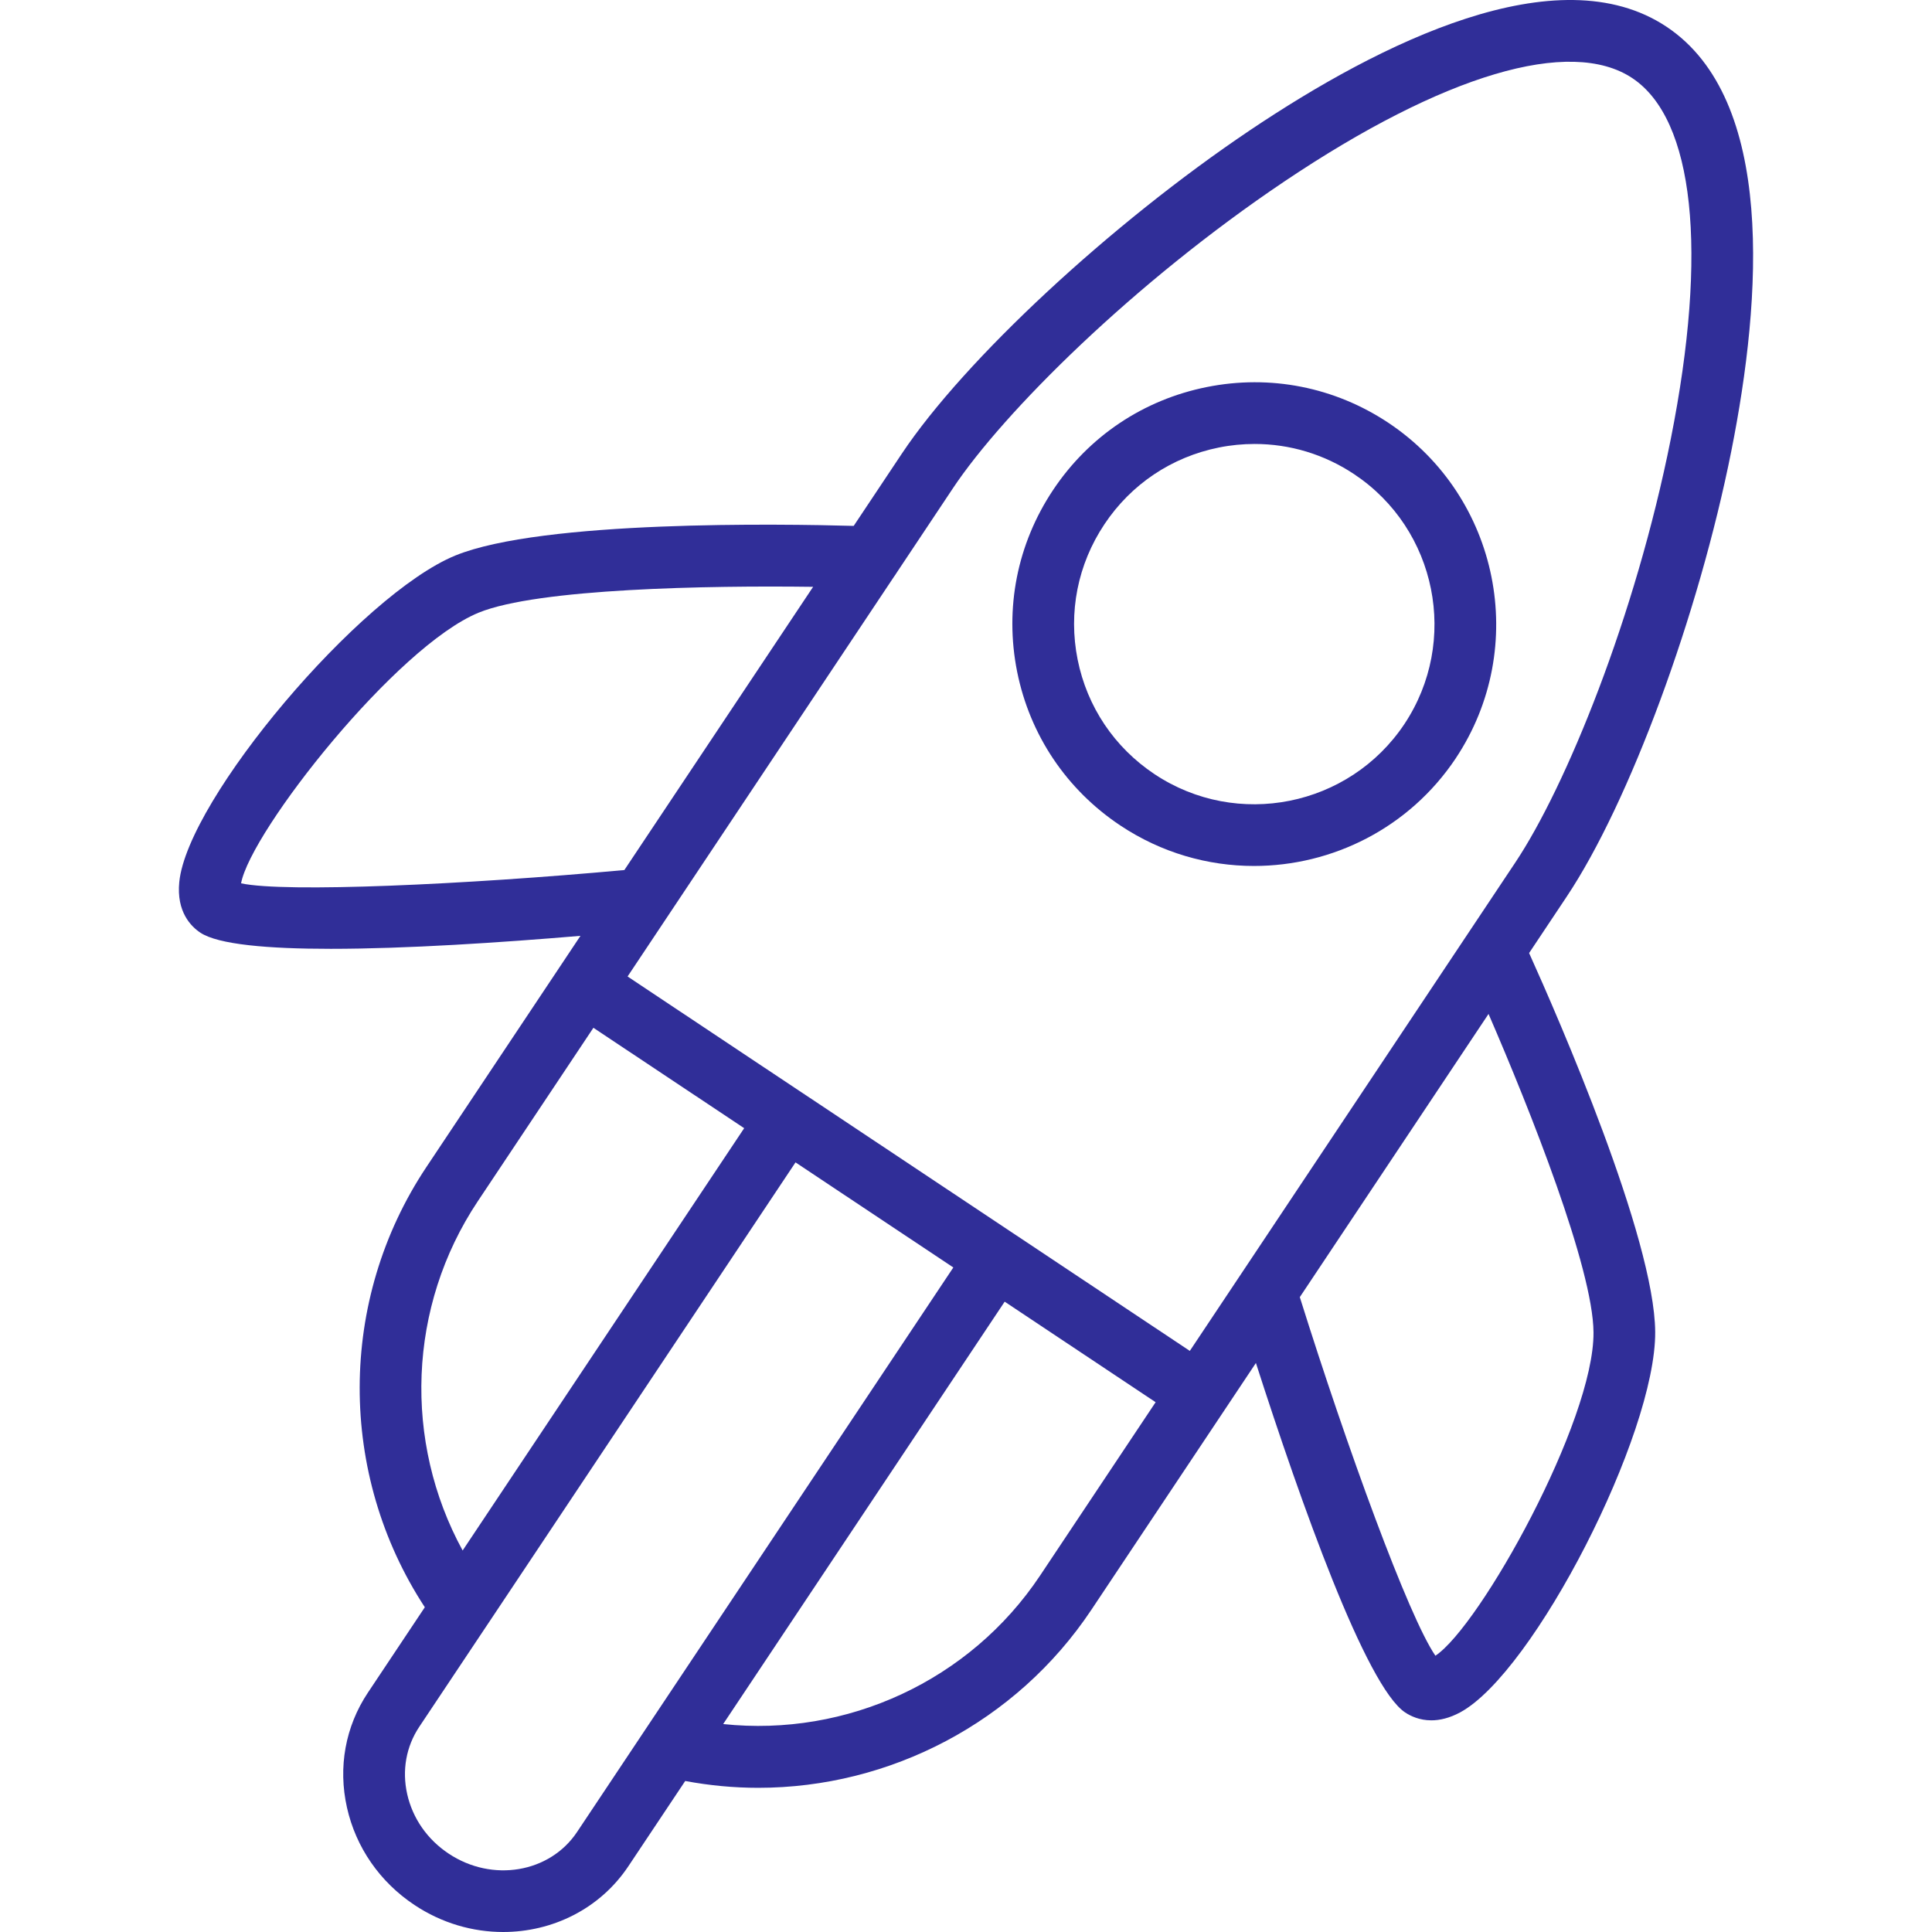
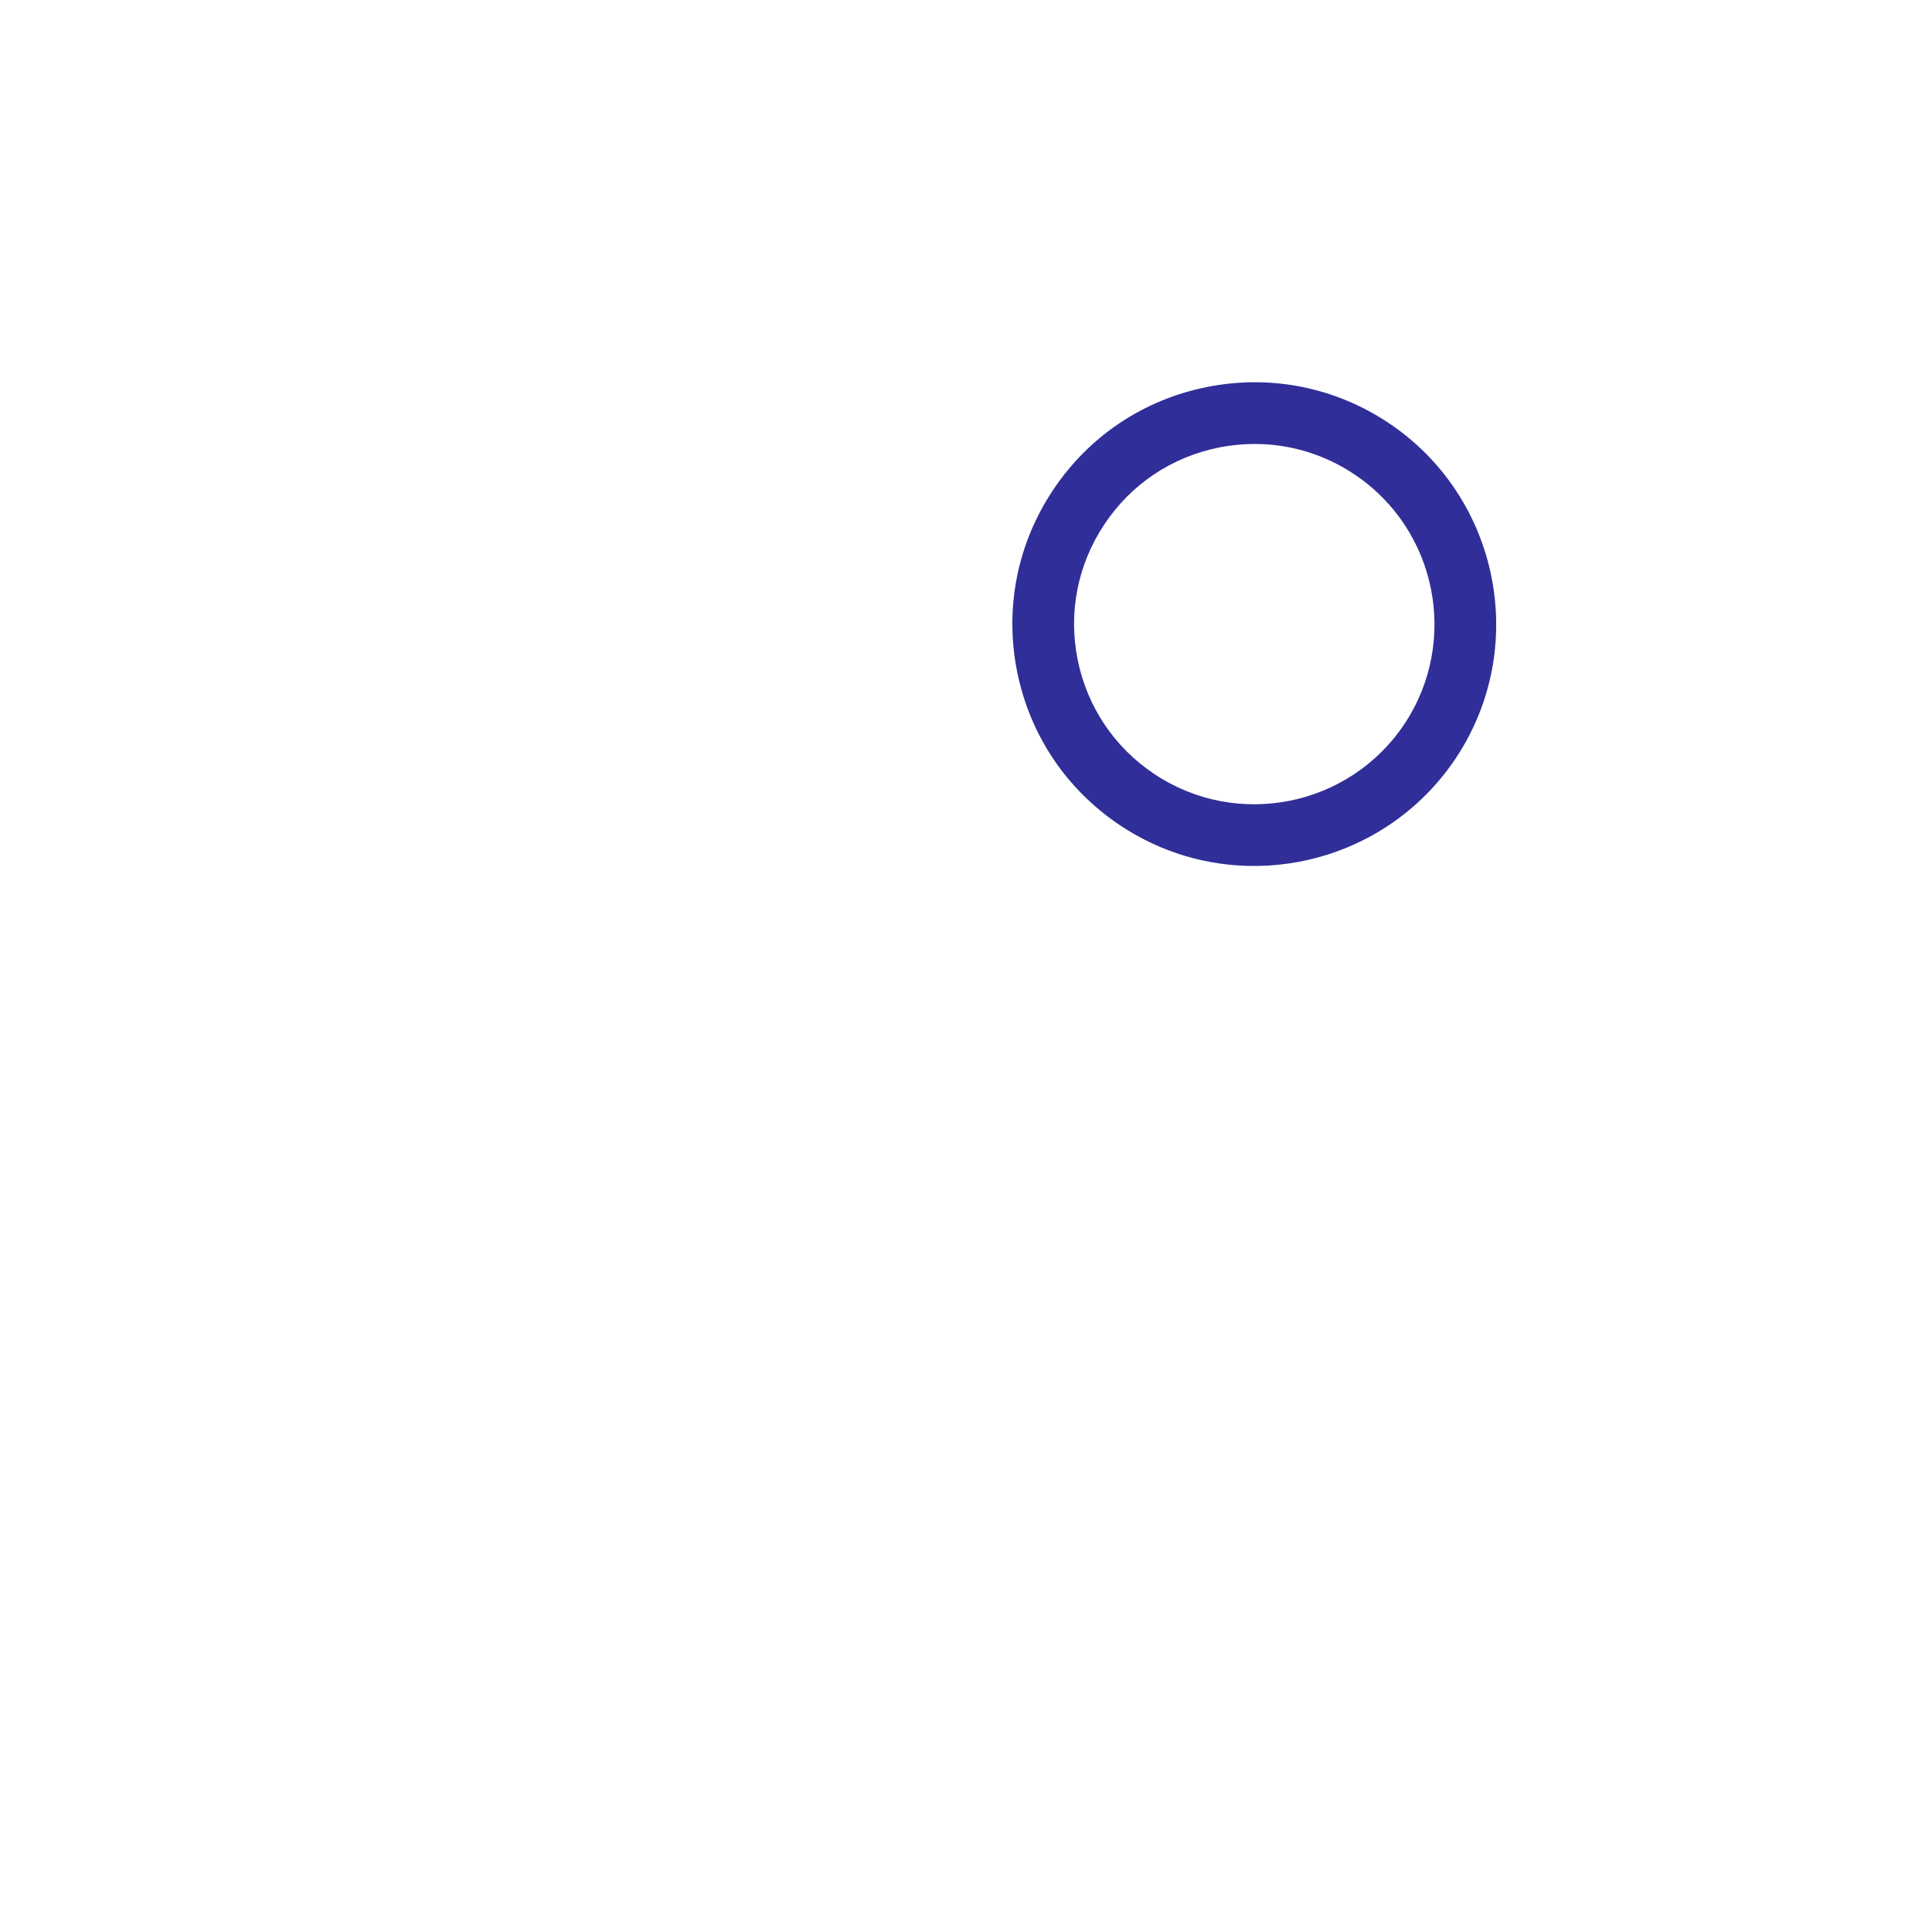
<svg xmlns="http://www.w3.org/2000/svg" width="54" height="54" viewBox="0 0 54 54" fill="none">
-   <path d="M48.392 12.601C49.246 8.313 49.625 2.776 46.581 0.748C43.537 -1.281 38.57 1.2 34.939 3.639C31.051 6.251 26.957 10.054 25.205 12.682L23.861 14.699C21.868 14.643 15.159 14.535 12.729 15.526C10.076 16.61 5.243 22.324 5.011 24.652C4.927 25.488 5.344 25.899 5.599 26.068C6.097 26.4 7.489 26.52 9.244 26.52C11.355 26.52 13.987 26.346 16.224 26.157L15.636 27.04C15.633 27.044 15.63 27.047 15.627 27.051C15.624 27.055 15.623 27.06 15.62 27.064L11.918 32.619C9.435 36.344 9.443 41.21 11.874 44.923L10.282 47.311C9.653 48.255 9.445 49.395 9.698 50.522C9.947 51.635 10.617 52.602 11.583 53.244C12.35 53.755 13.215 54 14.063 54C15.436 54 16.765 53.358 17.563 52.162L19.152 49.779C19.831 49.906 20.515 49.97 21.193 49.97C24.869 49.97 28.404 48.144 30.503 44.996L35.103 38.096C36.362 42.01 38.18 47.136 39.275 47.864C39.426 47.964 39.675 48.084 40.006 48.084C40.237 48.084 40.508 48.025 40.813 47.861C42.872 46.748 46.285 40.089 46.263 37.226C46.245 34.602 43.558 28.451 42.739 26.638L43.788 25.064C45.541 22.438 47.477 17.197 48.392 12.601ZM26.64 13.639C28.049 11.526 31.682 7.905 35.901 5.07C40.349 2.082 43.892 1.029 45.624 2.184C47.354 3.335 47.746 7.01 46.7 12.265C45.707 17.251 43.762 21.996 42.353 24.108L33.256 37.758L22.486 30.586C22.482 30.583 22.479 30.579 22.475 30.576C22.471 30.573 22.466 30.572 22.461 30.57L17.541 27.293L24.99 16.115C25.013 16.086 25.032 16.056 25.051 16.024L26.64 13.639ZM6.738 24.689C7.011 23.224 11.08 18.063 13.381 17.123C15.035 16.448 19.796 16.363 22.727 16.402L17.451 24.318C13.013 24.725 7.961 24.955 6.738 24.689ZM13.354 33.576L16.586 28.727L20.8 31.533L12.931 43.337C11.269 40.295 11.394 36.516 13.354 33.576ZM16.128 51.206C15.366 52.349 13.756 52.62 12.54 51.809C11.944 51.414 11.533 50.822 11.381 50.145C11.232 49.483 11.352 48.816 11.717 48.267L13.627 45.403C13.639 45.385 13.652 45.367 13.664 45.348L22.235 32.489L26.646 35.426L16.128 51.206ZM29.069 44.04C27.107 46.982 23.662 48.553 20.213 48.188L28.081 36.382L32.3 39.192L29.069 44.04ZM44.539 37.239C44.558 39.721 41.372 45.446 40.12 46.278C39.37 45.188 37.653 40.476 36.33 36.255L41.605 28.34C42.77 31.028 44.526 35.452 44.539 37.239Z" fill="#302E98" />
  <path d="M31.311 23.071C32.46 23.837 33.761 24.204 35.049 24.204C37.236 24.204 39.385 23.147 40.689 21.195L40.689 21.194C42.754 18.091 41.909 13.886 38.808 11.819C37.304 10.818 35.499 10.463 33.731 10.818C31.959 11.172 30.433 12.195 29.433 13.697C28.431 15.2 28.075 17.003 28.429 18.773C28.784 20.543 29.808 22.069 31.311 23.071ZM30.869 14.653C31.614 13.534 32.75 12.773 34.069 12.508C34.402 12.441 34.737 12.409 35.069 12.409C36.053 12.409 37.014 12.697 37.851 13.255C40.162 14.794 40.79 17.926 39.253 20.238C37.71 22.55 34.576 23.175 32.268 21.637C31.147 20.89 30.384 19.753 30.12 18.435C29.856 17.115 30.122 15.773 30.869 14.653Z" fill="#302E98" />
</svg>